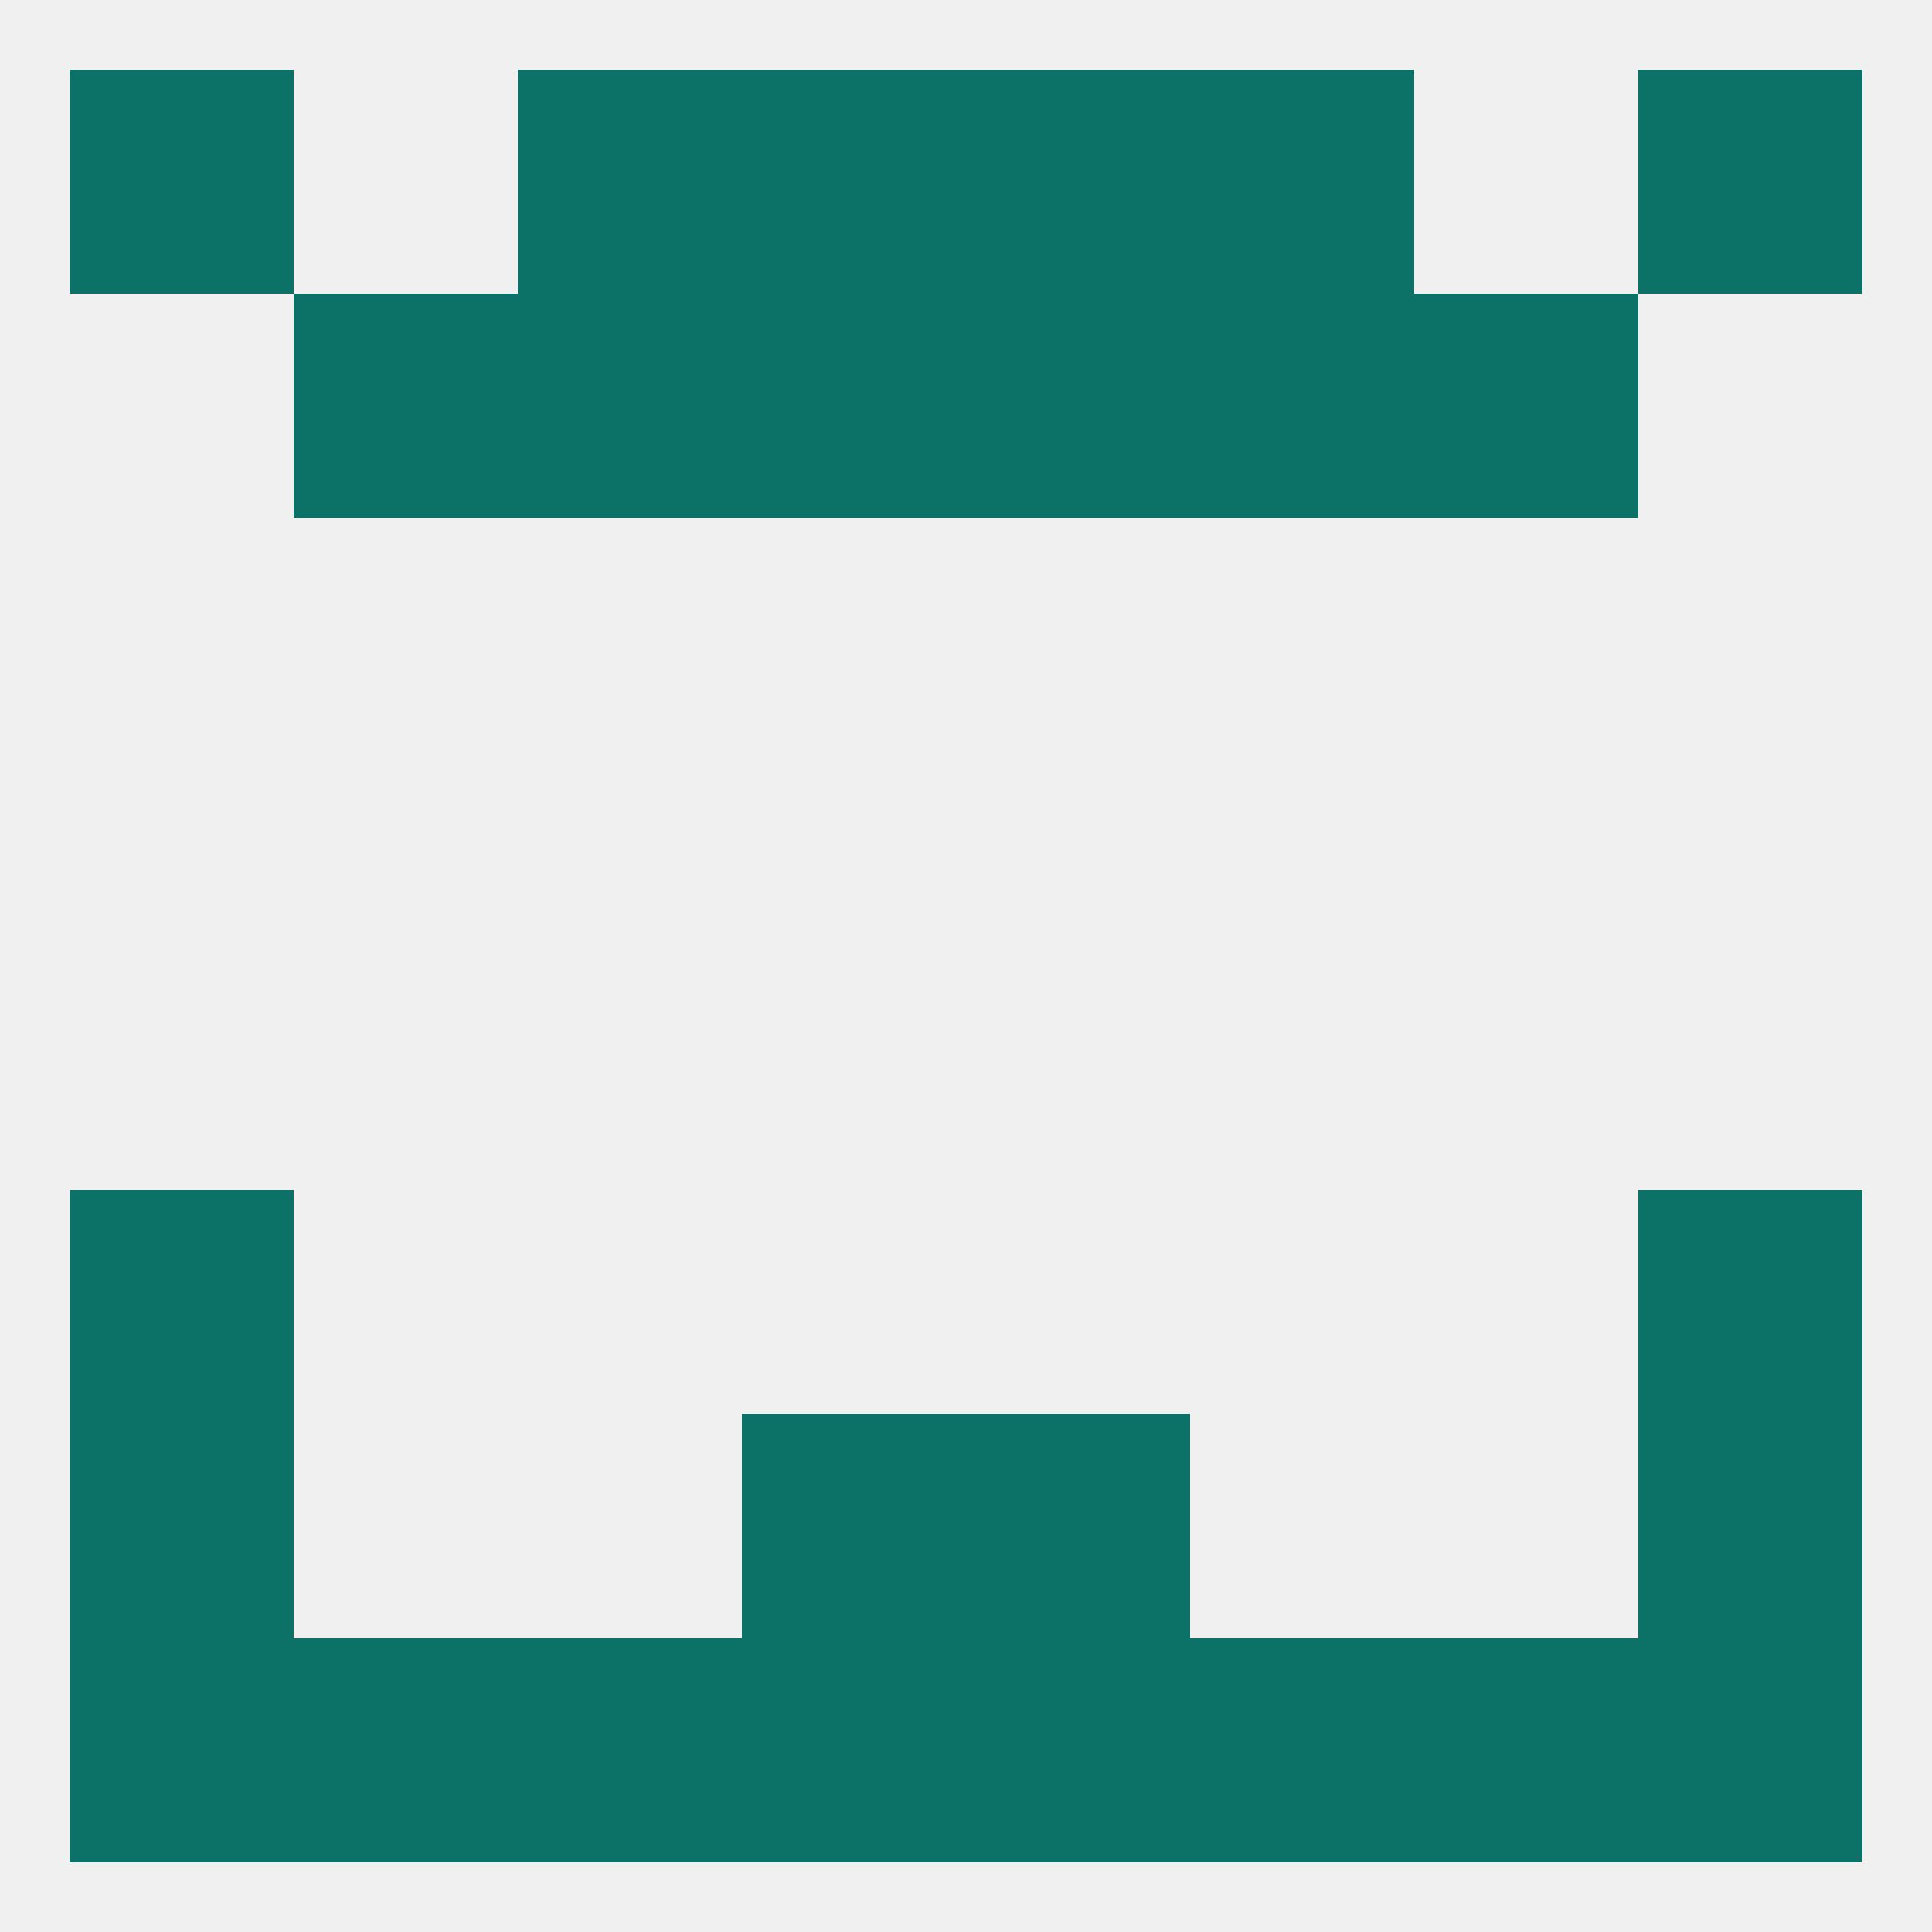
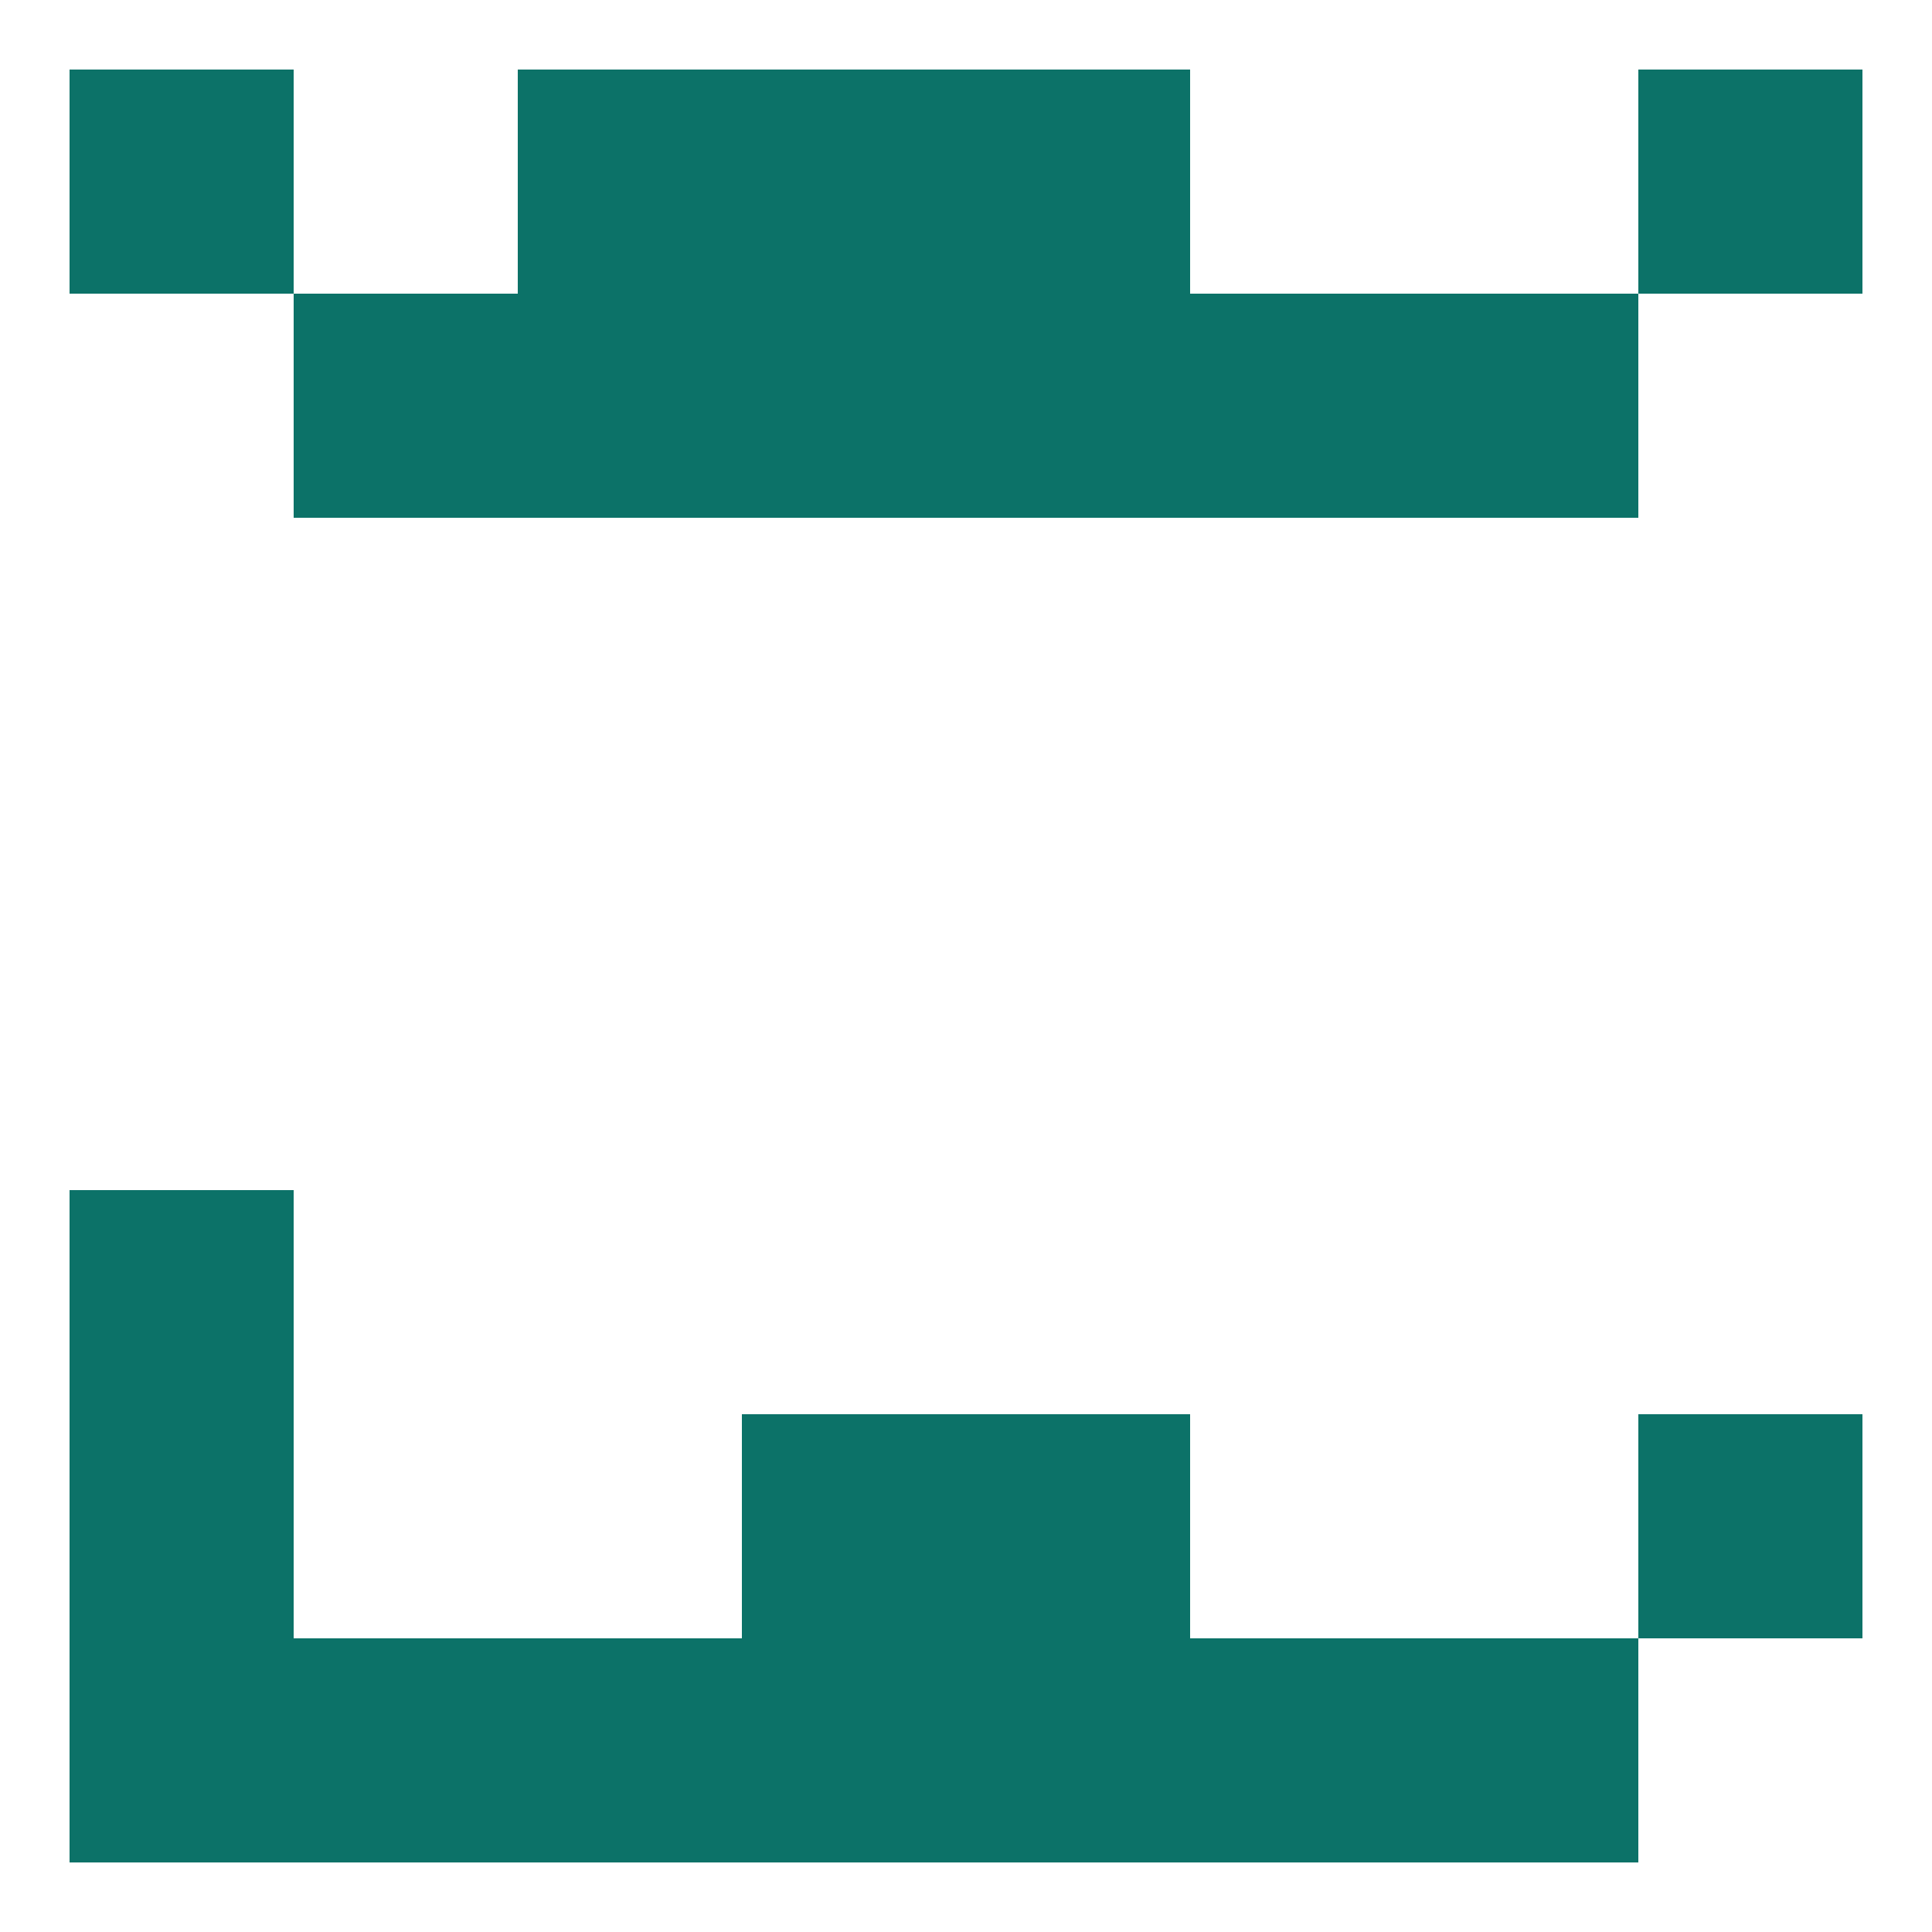
<svg xmlns="http://www.w3.org/2000/svg" version="1.1" baseprofile="full" width="250" height="250" viewBox="0 0 250 250">
-   <rect width="100%" height="100%" fill="rgba(240,240,240,255)" />
  <rect x="9" y="154" width="29" height="29" fill="rgba(12,114,104,255)" />
-   <rect x="212" y="154" width="29" height="29" fill="rgba(12,114,104,255)" />
  <rect x="96" y="183" width="29" height="29" fill="rgba(12,114,104,255)" />
  <rect x="125" y="183" width="29" height="29" fill="rgba(12,114,104,255)" />
  <rect x="9" y="183" width="29" height="29" fill="rgba(12,114,104,255)" />
  <rect x="212" y="183" width="29" height="29" fill="rgba(12,114,104,255)" />
  <rect x="67" y="212" width="29" height="29" fill="rgba(12,114,104,255)" />
  <rect x="154" y="212" width="29" height="29" fill="rgba(12,114,104,255)" />
  <rect x="9" y="212" width="29" height="29" fill="rgba(12,114,104,255)" />
  <rect x="38" y="212" width="29" height="29" fill="rgba(12,114,104,255)" />
-   <rect x="212" y="212" width="29" height="29" fill="rgba(12,114,104,255)" />
  <rect x="96" y="212" width="29" height="29" fill="rgba(12,114,104,255)" />
  <rect x="125" y="212" width="29" height="29" fill="rgba(12,114,104,255)" />
  <rect x="183" y="212" width="29" height="29" fill="rgba(12,114,104,255)" />
  <rect x="9" y="9" width="29" height="29" fill="rgba(12,114,104,255)" />
  <rect x="212" y="9" width="29" height="29" fill="rgba(12,114,104,255)" />
  <rect x="96" y="9" width="29" height="29" fill="rgba(12,114,104,255)" />
  <rect x="125" y="9" width="29" height="29" fill="rgba(12,114,104,255)" />
  <rect x="67" y="9" width="29" height="29" fill="rgba(12,114,104,255)" />
-   <rect x="154" y="9" width="29" height="29" fill="rgba(12,114,104,255)" />
  <rect x="154" y="38" width="29" height="29" fill="rgba(12,114,104,255)" />
  <rect x="38" y="38" width="29" height="29" fill="rgba(12,114,104,255)" />
  <rect x="183" y="38" width="29" height="29" fill="rgba(12,114,104,255)" />
  <rect x="96" y="38" width="29" height="29" fill="rgba(12,114,104,255)" />
  <rect x="125" y="38" width="29" height="29" fill="rgba(12,114,104,255)" />
  <rect x="67" y="38" width="29" height="29" fill="rgba(12,114,104,255)" />
</svg>